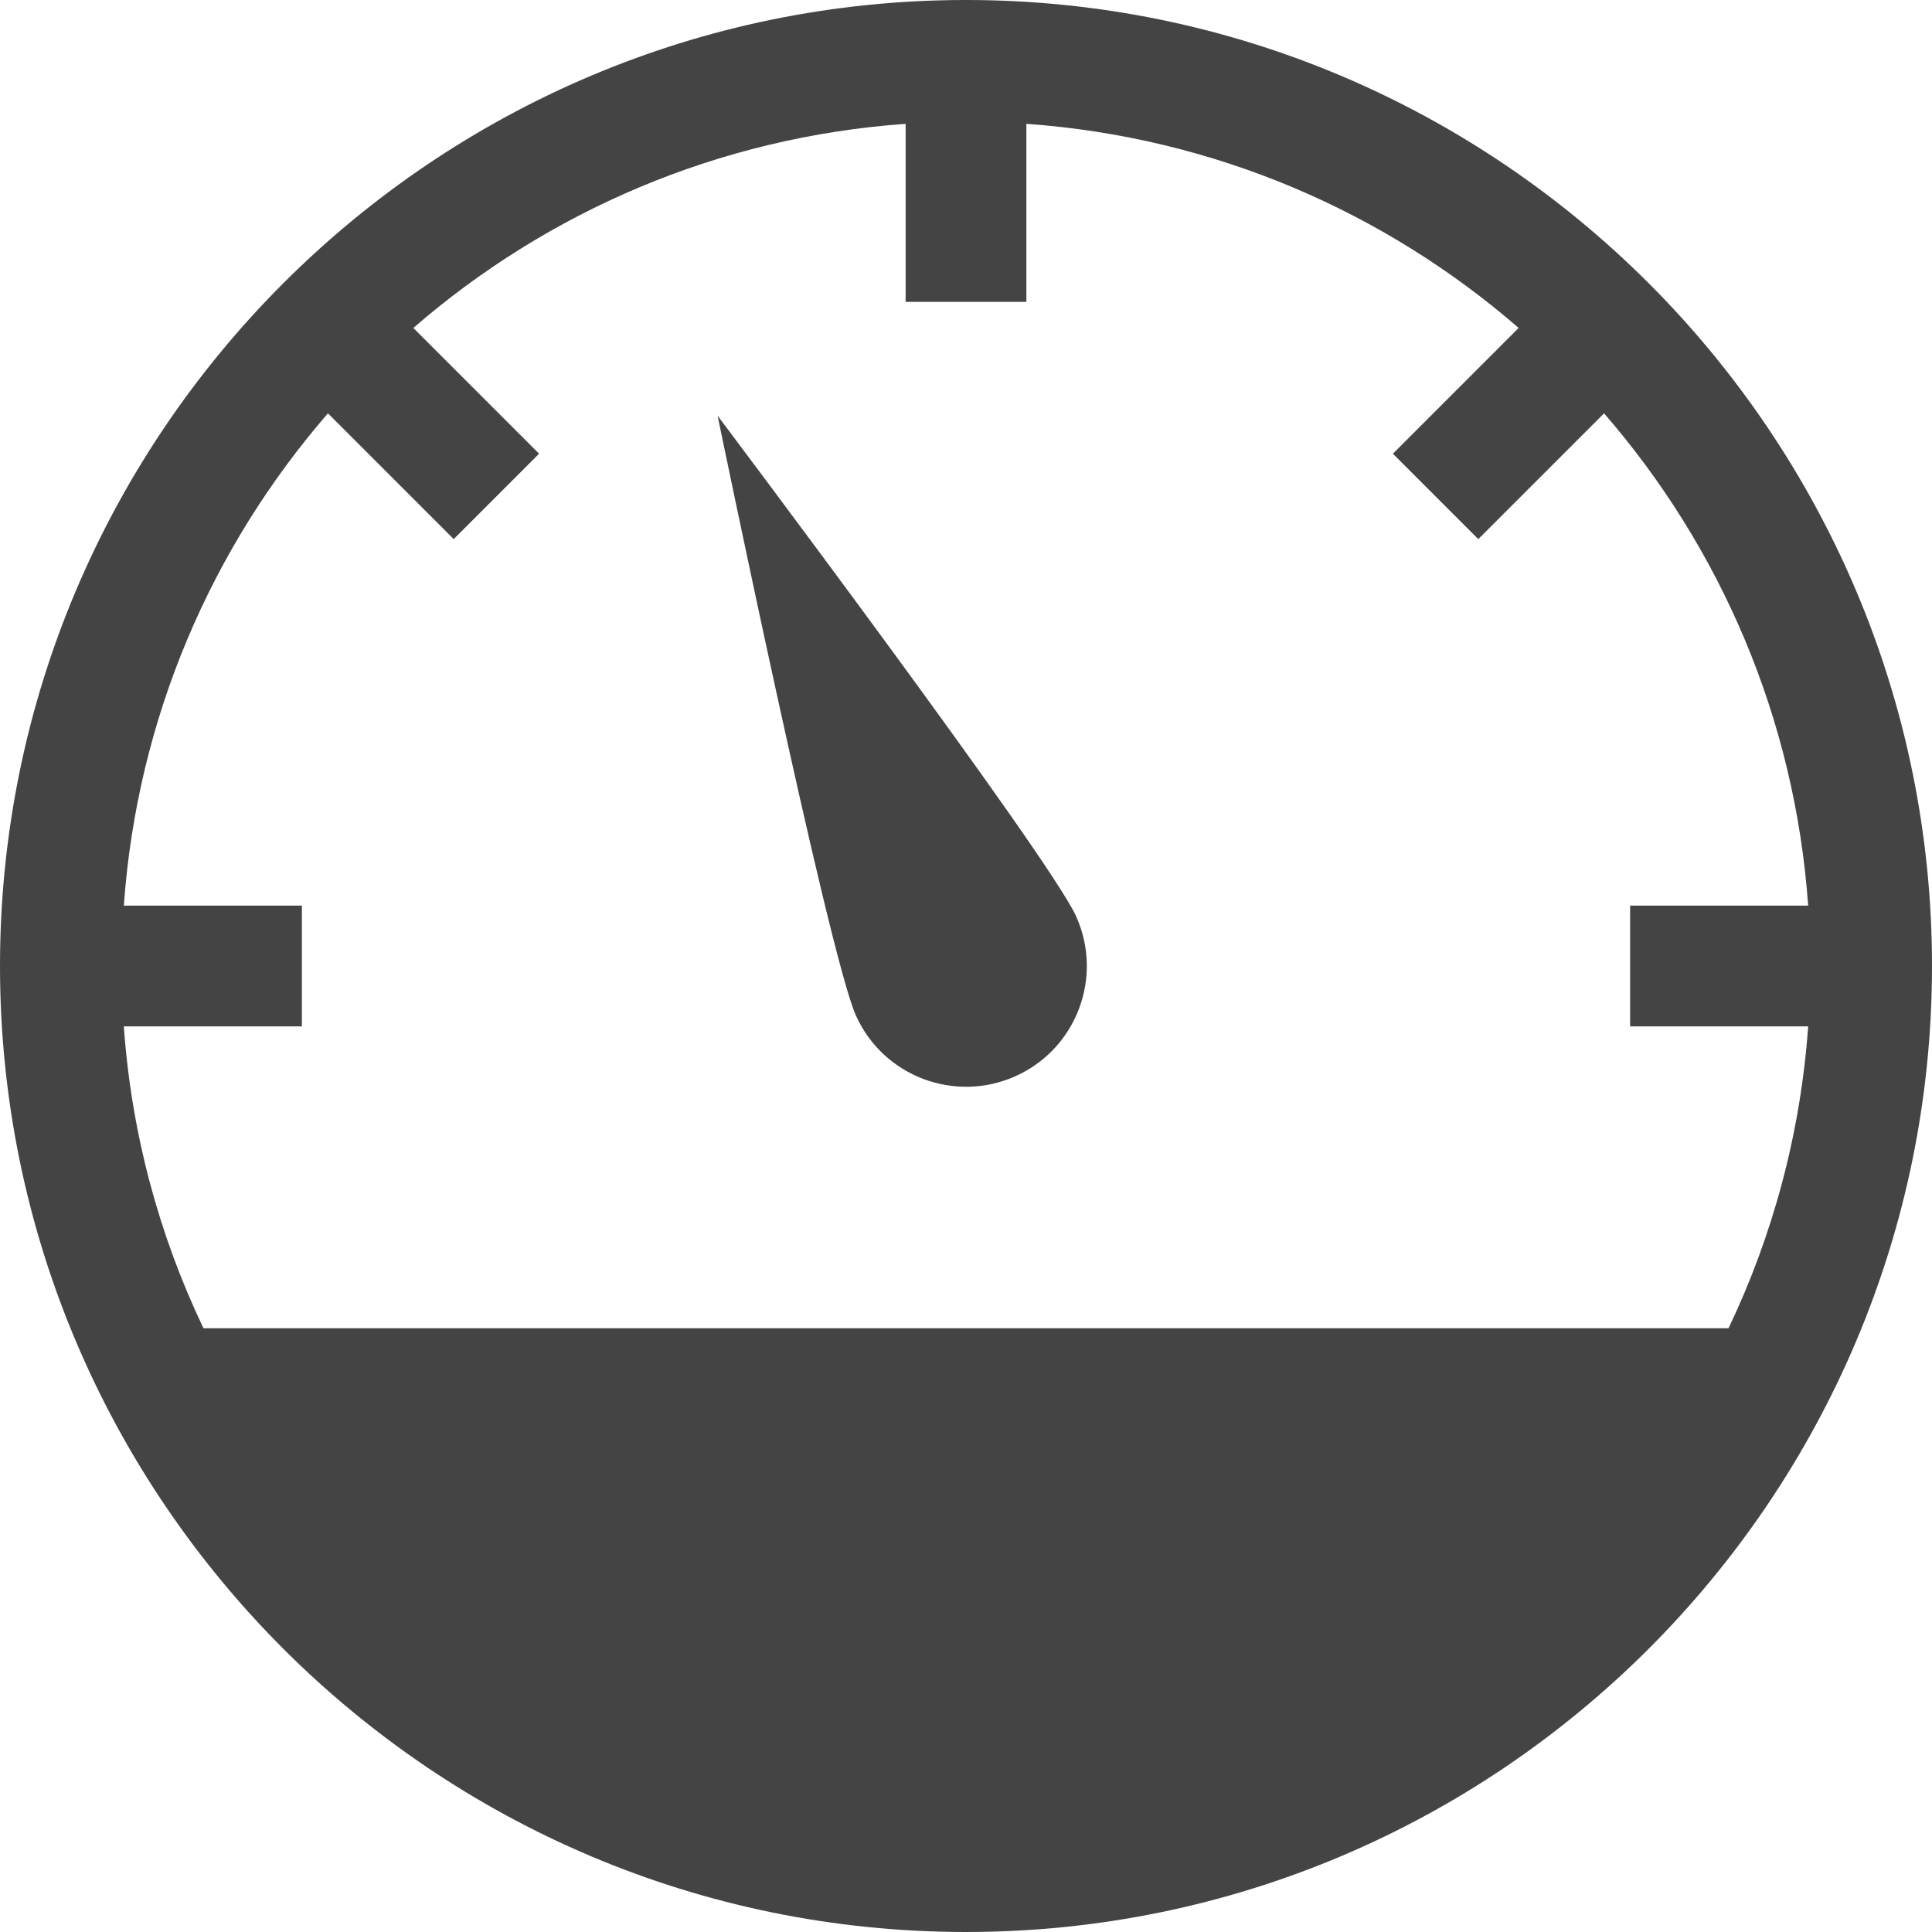
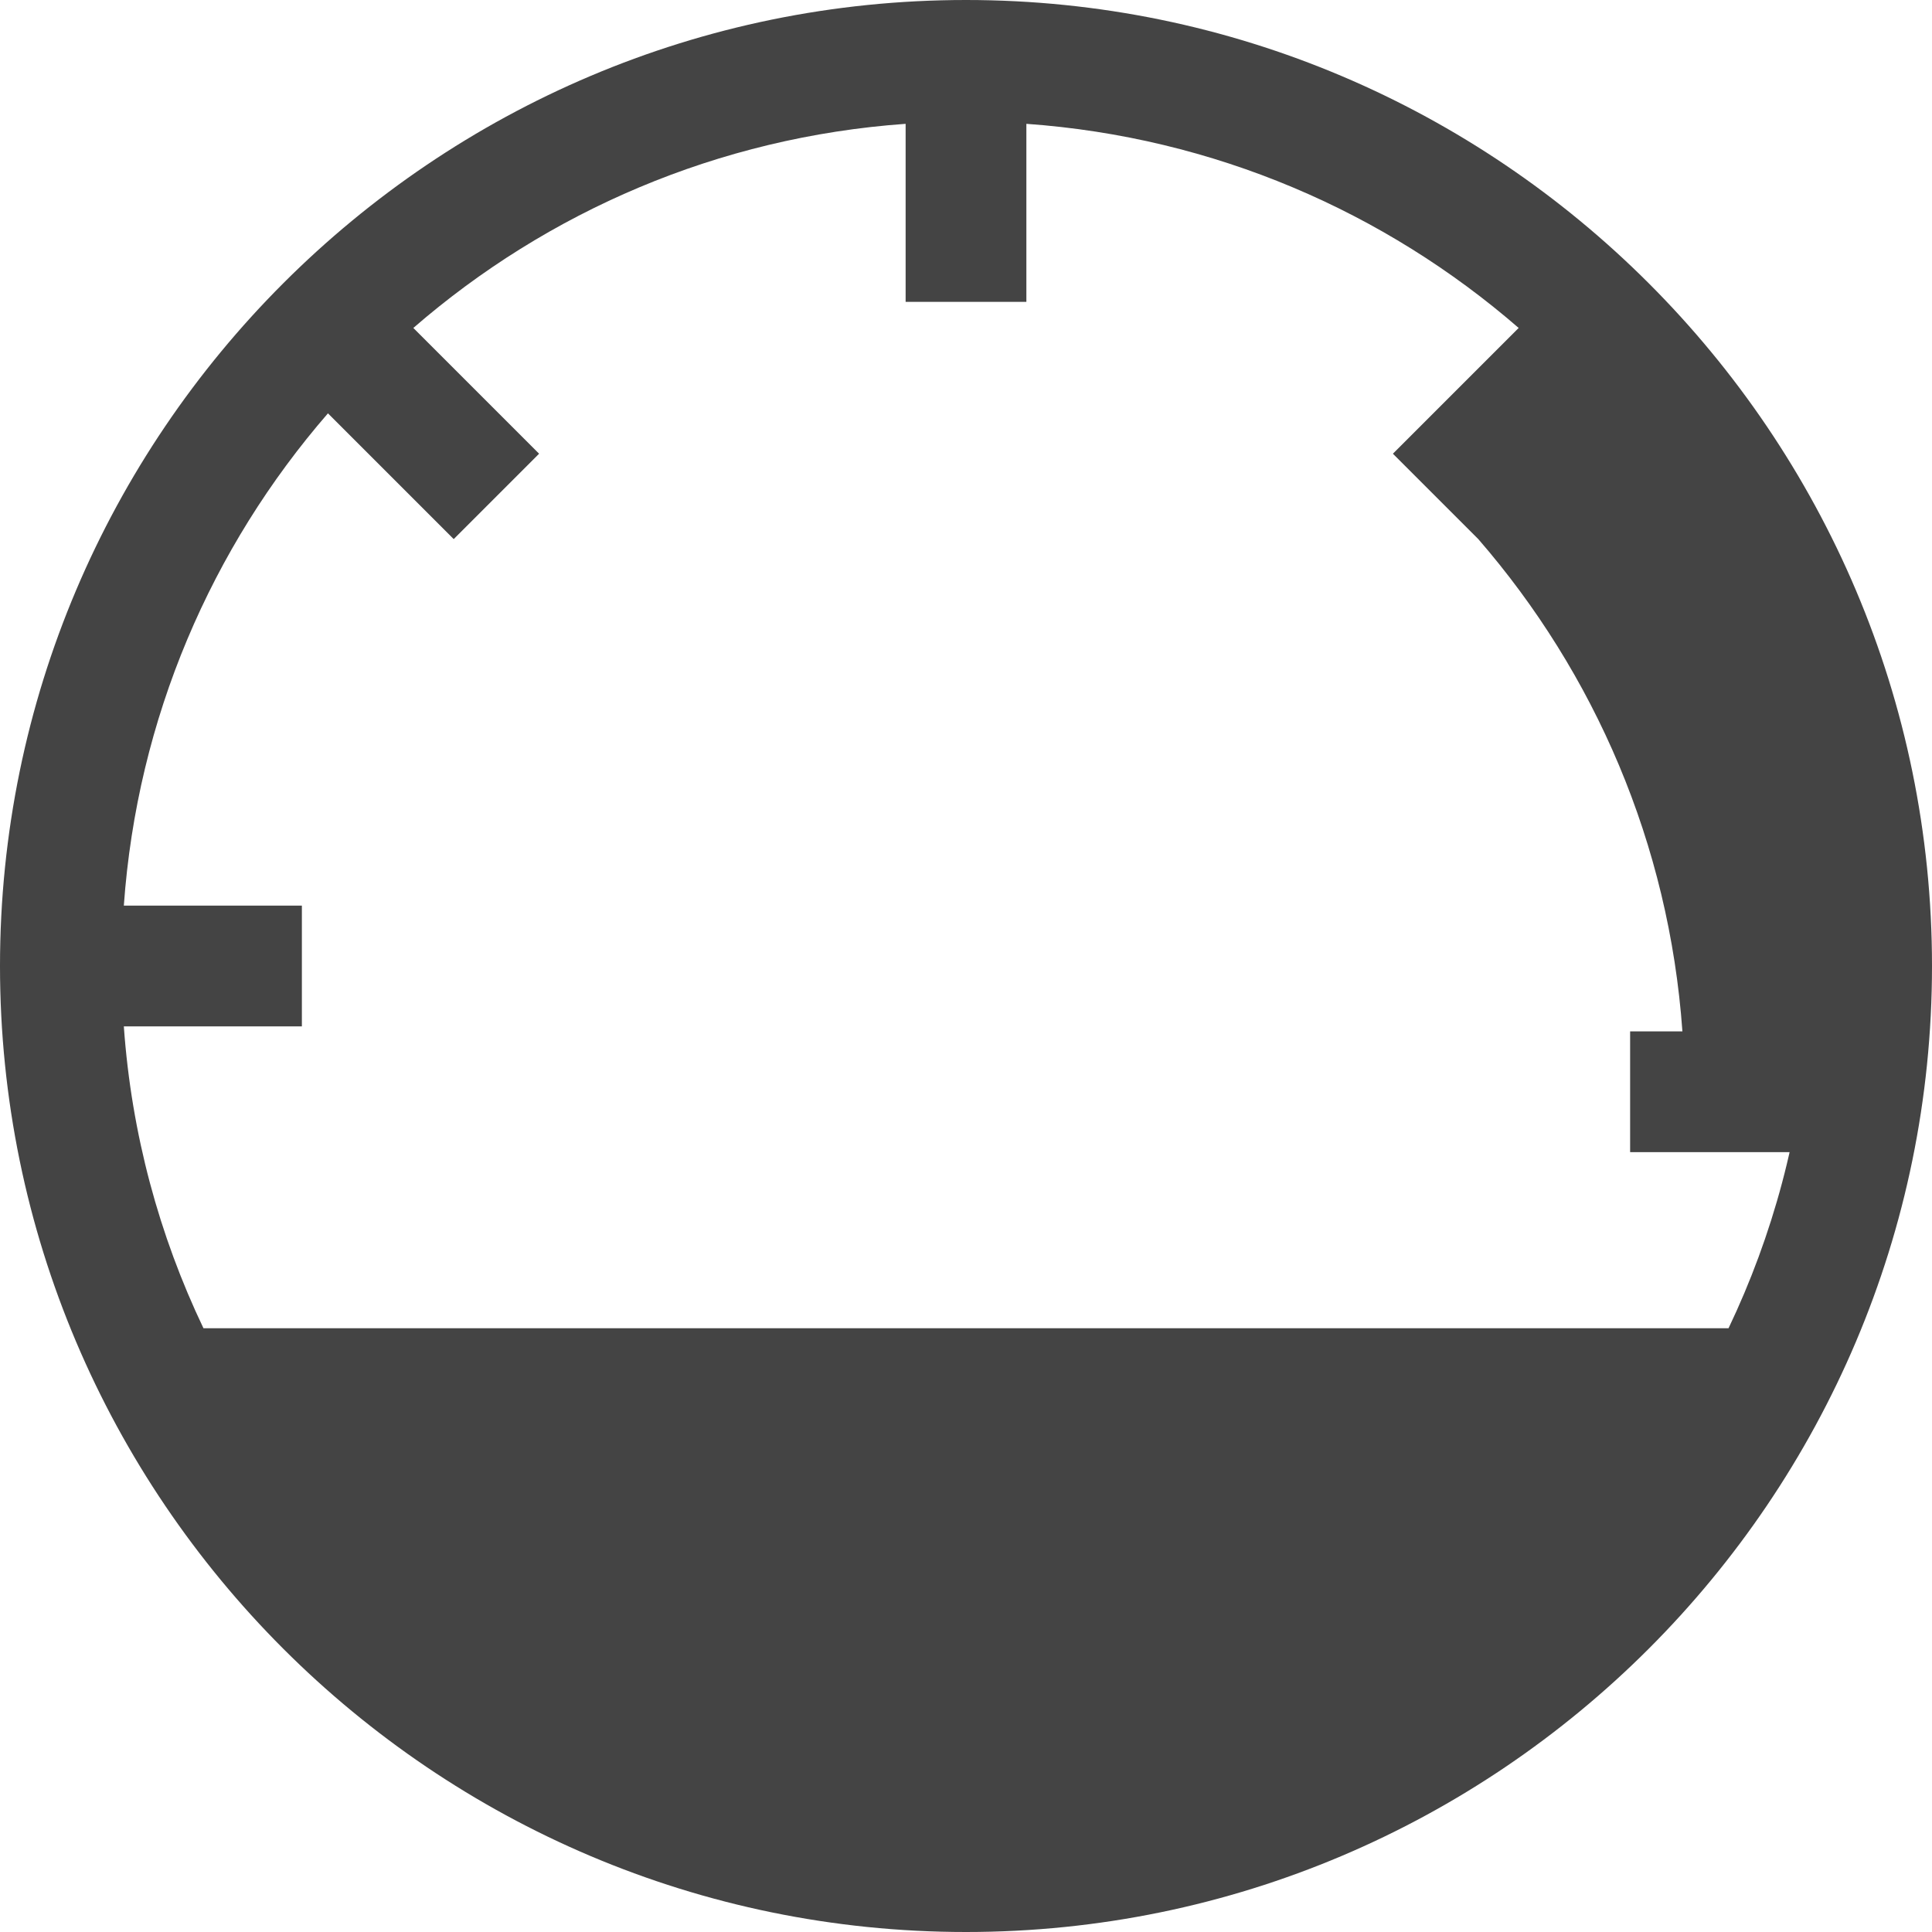
<svg xmlns="http://www.w3.org/2000/svg" width="32" height="32" viewBox="0 0 32 32">
  <g class="nc-icon-wrapper" fill="#444444">
-     <path fill="#444444" d="M16,0C7.178,0,0,7.178,0,16s7.178,16,16,16s16-7.178,16-16S24.822,0,16,0z M29.949,17 c-0.127,1.78-0.587,3.465-1.319,5H3.37c-0.733-1.535-1.193-3.22-1.319-5H5v-2H2.051c0.221-3.108,1.455-5.934,3.381-8.154 l2.083,2.083l1.414-1.414L6.846,5.432c2.22-1.926,5.047-3.16,8.154-3.381V5h2V2.051c3.108,0.221,5.934,1.455,8.154,3.381 l-2.083,2.083l1.414,1.414l2.083-2.083c1.926,2.22,3.16,5.047,3.381,8.154H27v2H29.949z" />
-     <path data-color="color-2" d="M11.886,6.886c0,0,1.837,8.93,2.292,9.937c0.454,1.007,1.639,1.454,2.646,1c1.007-0.454,1.454-1.639,1-2.646 C17.368,14.17,11.886,6.886,11.886,6.886z" />
+     <path fill="#444444" d="M16,0C7.178,0,0,7.178,0,16s7.178,16,16,16s16-7.178,16-16S24.822,0,16,0z M29.949,17 c-0.127,1.78-0.587,3.465-1.319,5H3.37c-0.733-1.535-1.193-3.22-1.319-5H5v-2H2.051c0.221-3.108,1.455-5.934,3.381-8.154 l2.083,2.083l1.414-1.414L6.846,5.432c2.22-1.926,5.047-3.16,8.154-3.381V5h2V2.051c3.108,0.221,5.934,1.455,8.154,3.381 l-2.083,2.083l1.414,1.414c1.926,2.22,3.16,5.047,3.381,8.154H27v2H29.949z" />
  </g>
</svg>